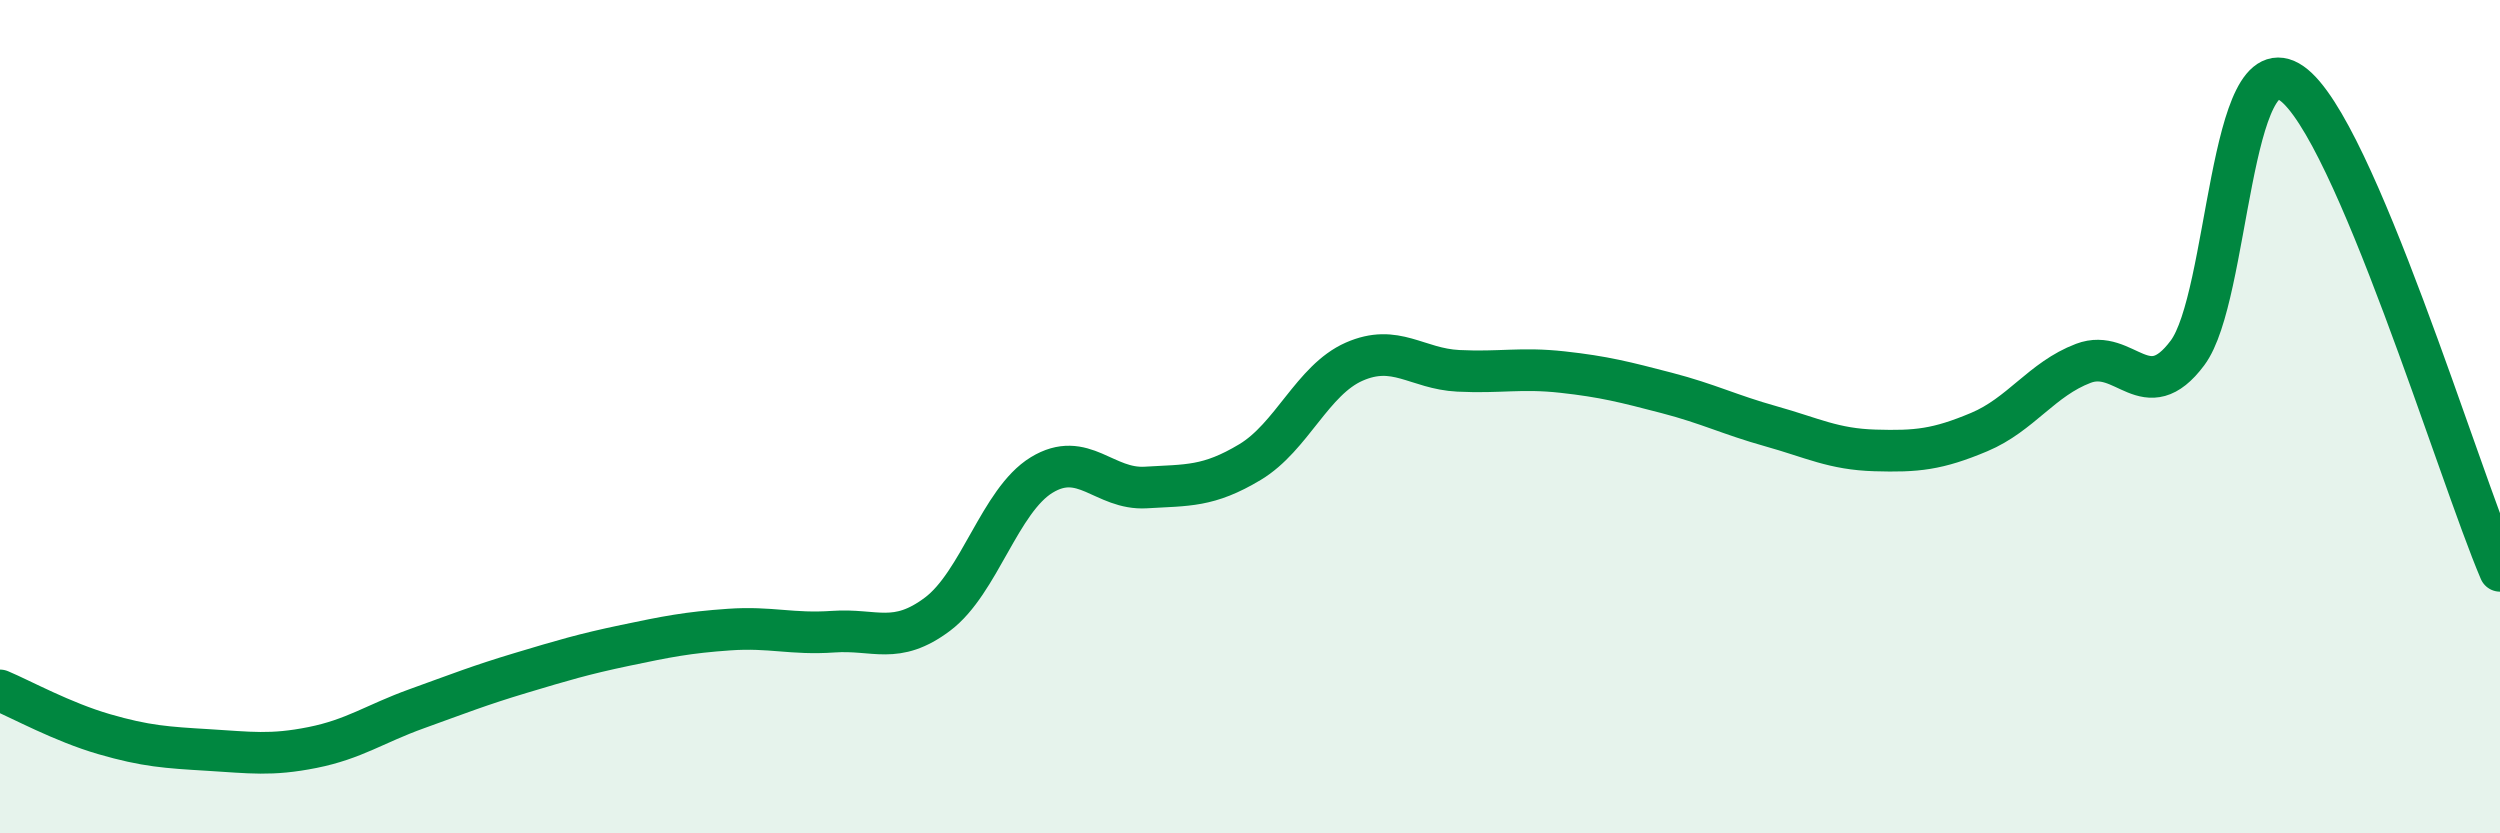
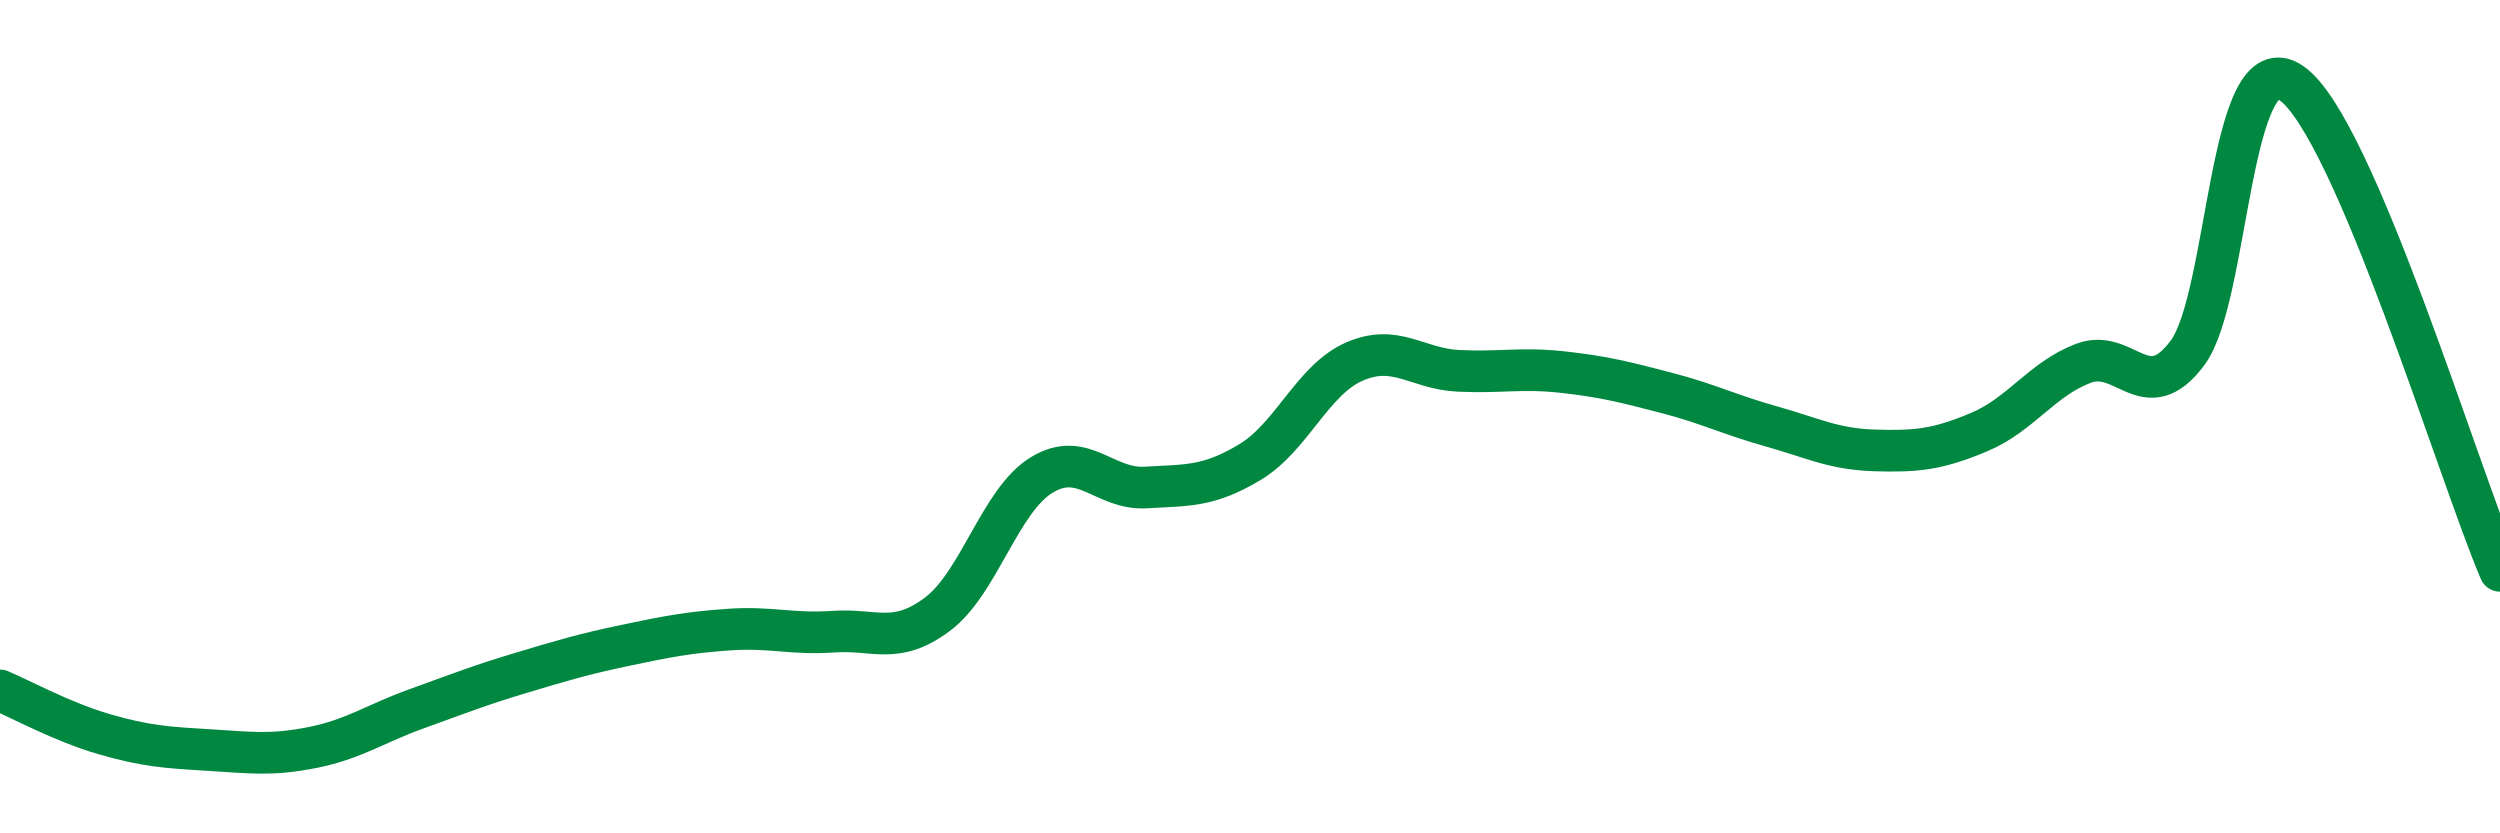
<svg xmlns="http://www.w3.org/2000/svg" width="60" height="20" viewBox="0 0 60 20">
-   <path d="M 0,16.57 C 0.5,16.78 1.5,17.33 2.5,17.62 C 3.5,17.91 4,17.94 5,18 C 6,18.06 6.5,18.14 7.5,17.94 C 8.5,17.74 9,17.37 10,17.01 C 11,16.65 11.5,16.45 12.5,16.15 C 13.5,15.85 14,15.7 15,15.49 C 16,15.28 16.5,15.18 17.5,15.11 C 18.5,15.04 19,15.23 20,15.16 C 21,15.09 21.5,15.49 22.5,14.74 C 23.5,13.99 24,12.01 25,11.4 C 26,10.79 26.5,11.76 27.5,11.7 C 28.5,11.64 29,11.69 30,11.09 C 31,10.49 31.5,9.12 32.5,8.68 C 33.5,8.24 34,8.85 35,8.9 C 36,8.95 36.5,8.82 37.5,8.93 C 38.5,9.04 39,9.17 40,9.43 C 41,9.69 41.5,9.95 42.5,10.23 C 43.5,10.51 44,10.78 45,10.81 C 46,10.84 46.5,10.79 47.5,10.37 C 48.5,9.95 49,9.1 50,8.72 C 51,8.34 51.5,9.81 52.5,8.47 C 53.5,7.13 53.5,0.95 55,2 C 56.5,3.05 59,11.36 60,13.7L60 20L0 20Z" fill="#008740" opacity="0.1" stroke-linecap="round" stroke-linejoin="round" />
  <path d="M 0,16.57 C 0.5,16.78 1.5,17.33 2.5,17.62 C 3.5,17.91 4,17.94 5,18 C 6,18.06 6.5,18.14 7.5,17.94 C 8.5,17.74 9,17.37 10,17.01 C 11,16.65 11.5,16.45 12.5,16.15 C 13.5,15.85 14,15.7 15,15.49 C 16,15.28 16.5,15.18 17.5,15.11 C 18.5,15.04 19,15.23 20,15.16 C 21,15.09 21.5,15.49 22.5,14.74 C 23.5,13.99 24,12.01 25,11.4 C 26,10.79 26.5,11.76 27.5,11.7 C 28.5,11.64 29,11.69 30,11.09 C 31,10.49 31.5,9.12 32.5,8.68 C 33.5,8.24 34,8.85 35,8.9 C 36,8.95 36.5,8.82 37.5,8.93 C 38.5,9.04 39,9.17 40,9.43 C 41,9.69 41.5,9.95 42.5,10.23 C 43.5,10.51 44,10.78 45,10.81 C 46,10.84 46.5,10.79 47.5,10.37 C 48.5,9.95 49,9.1 50,8.72 C 51,8.34 51.5,9.81 52.5,8.47 C 53.5,7.13 53.5,0.95 55,2 C 56.5,3.05 59,11.36 60,13.7" stroke="#008740" stroke-width="1" fill="none" stroke-linecap="round" stroke-linejoin="round" />
</svg>